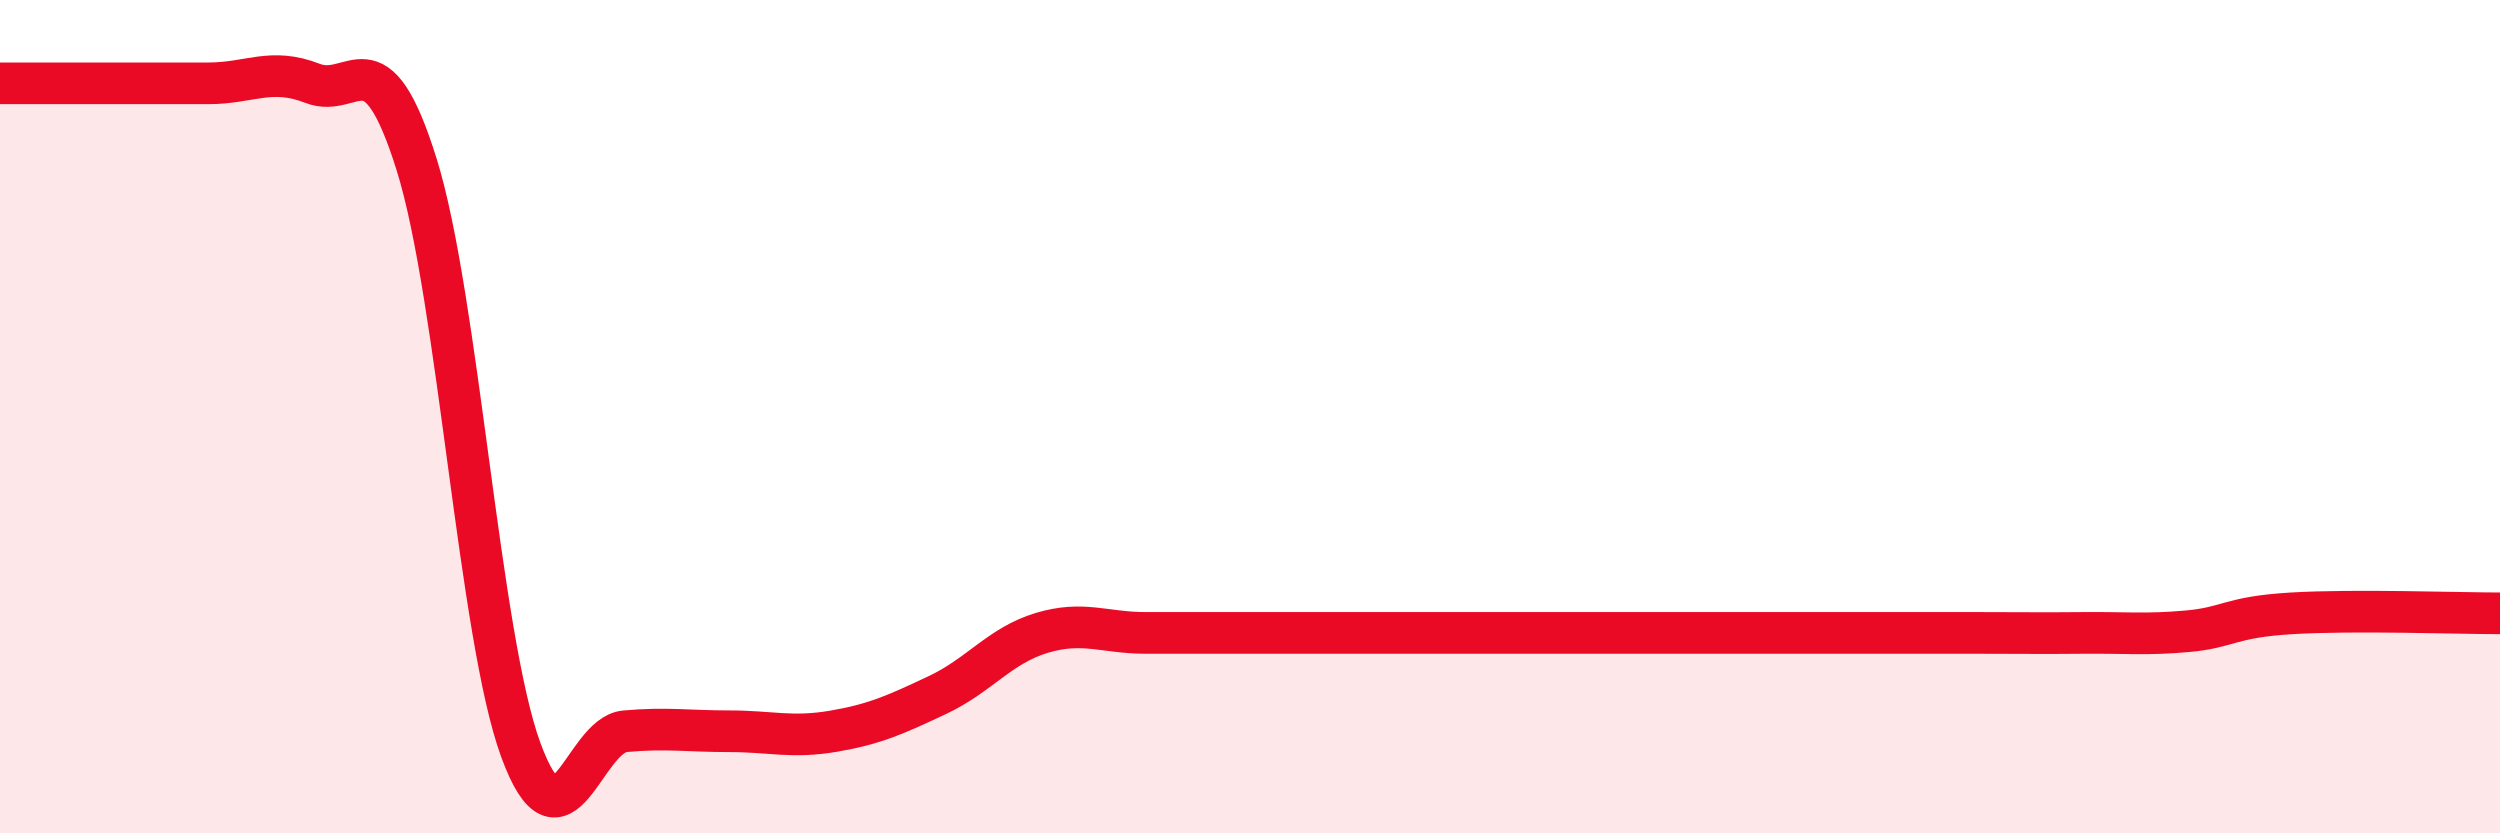
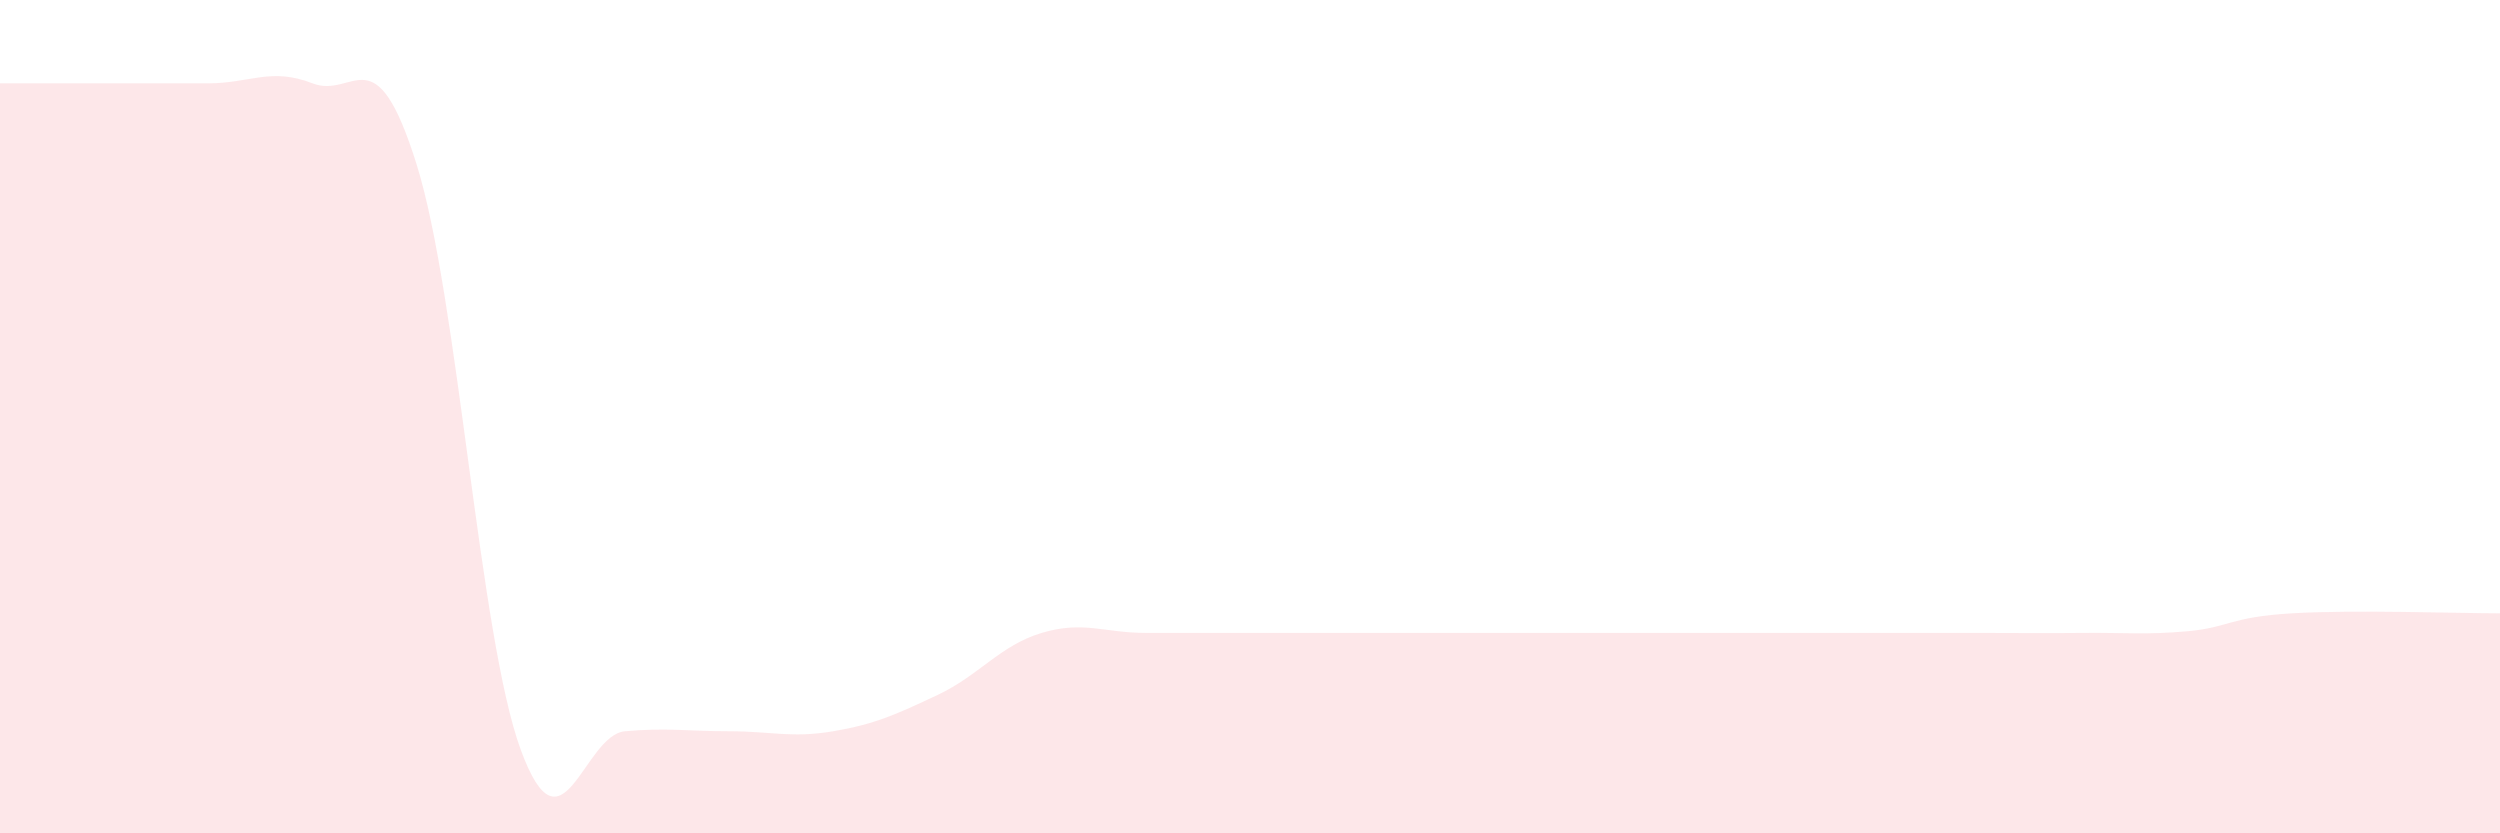
<svg xmlns="http://www.w3.org/2000/svg" width="60" height="20" viewBox="0 0 60 20">
  <path d="M 0,2 C 0.5,2 1.5,2 2.5,2 C 3.5,2 4,2 5,2 C 6,2 6.5,1.61 7.5,2 C 8.5,2.39 9,0.75 10,3.95 C 11,7.15 11.5,15.28 12.5,18 C 13.5,20.72 14,17.64 15,17.55 C 16,17.46 16.5,17.55 17.5,17.55 C 18.5,17.55 19,17.72 20,17.55 C 21,17.38 21.5,17.15 22.5,16.68 C 23.5,16.21 24,15.49 25,15.19 C 26,14.89 26.5,15.19 27.5,15.19 C 28.5,15.19 29,15.19 30,15.19 C 31,15.19 31.5,15.19 32.5,15.19 C 33.5,15.19 34,15.19 35,15.19 C 36,15.19 36.5,15.19 37.5,15.19 C 38.5,15.19 39,15.19 40,15.19 C 41,15.19 41.5,15.19 42.5,15.19 C 43.5,15.19 44,15.19 45,15.19 C 46,15.19 46.5,15.19 47.5,15.19 C 48.5,15.19 49,15.2 50,15.19 C 51,15.18 51.5,15.24 52.5,15.15 C 53.5,15.06 53.5,14.81 55,14.72 C 56.5,14.63 59,14.72 60,14.72L60 20L0 20Z" fill="#EB0A25" opacity="0.1" stroke-linecap="round" stroke-linejoin="round" />
-   <path d="M 0,2 C 0.5,2 1.5,2 2.5,2 C 3.5,2 4,2 5,2 C 6,2 6.5,1.61 7.5,2 C 8.5,2.39 9,0.75 10,3.95 C 11,7.15 11.5,15.28 12.5,18 C 13.5,20.72 14,17.64 15,17.55 C 16,17.46 16.5,17.55 17.5,17.55 C 18.5,17.55 19,17.72 20,17.55 C 21,17.38 21.5,17.15 22.5,16.68 C 23.5,16.21 24,15.49 25,15.19 C 26,14.89 26.5,15.19 27.5,15.19 C 28.5,15.19 29,15.19 30,15.19 C 31,15.19 31.5,15.19 32.5,15.19 C 33.5,15.19 34,15.19 35,15.19 C 36,15.19 36.5,15.19 37.5,15.19 C 38.5,15.19 39,15.19 40,15.19 C 41,15.19 41.5,15.19 42.5,15.19 C 43.5,15.19 44,15.19 45,15.19 C 46,15.19 46.5,15.19 47.5,15.19 C 48.5,15.19 49,15.2 50,15.19 C 51,15.18 51.5,15.24 52.5,15.15 C 53.5,15.06 53.5,14.81 55,14.72 C 56.5,14.63 59,14.72 60,14.72" stroke="#EB0A25" stroke-width="1" fill="none" stroke-linecap="round" stroke-linejoin="round" />
</svg>